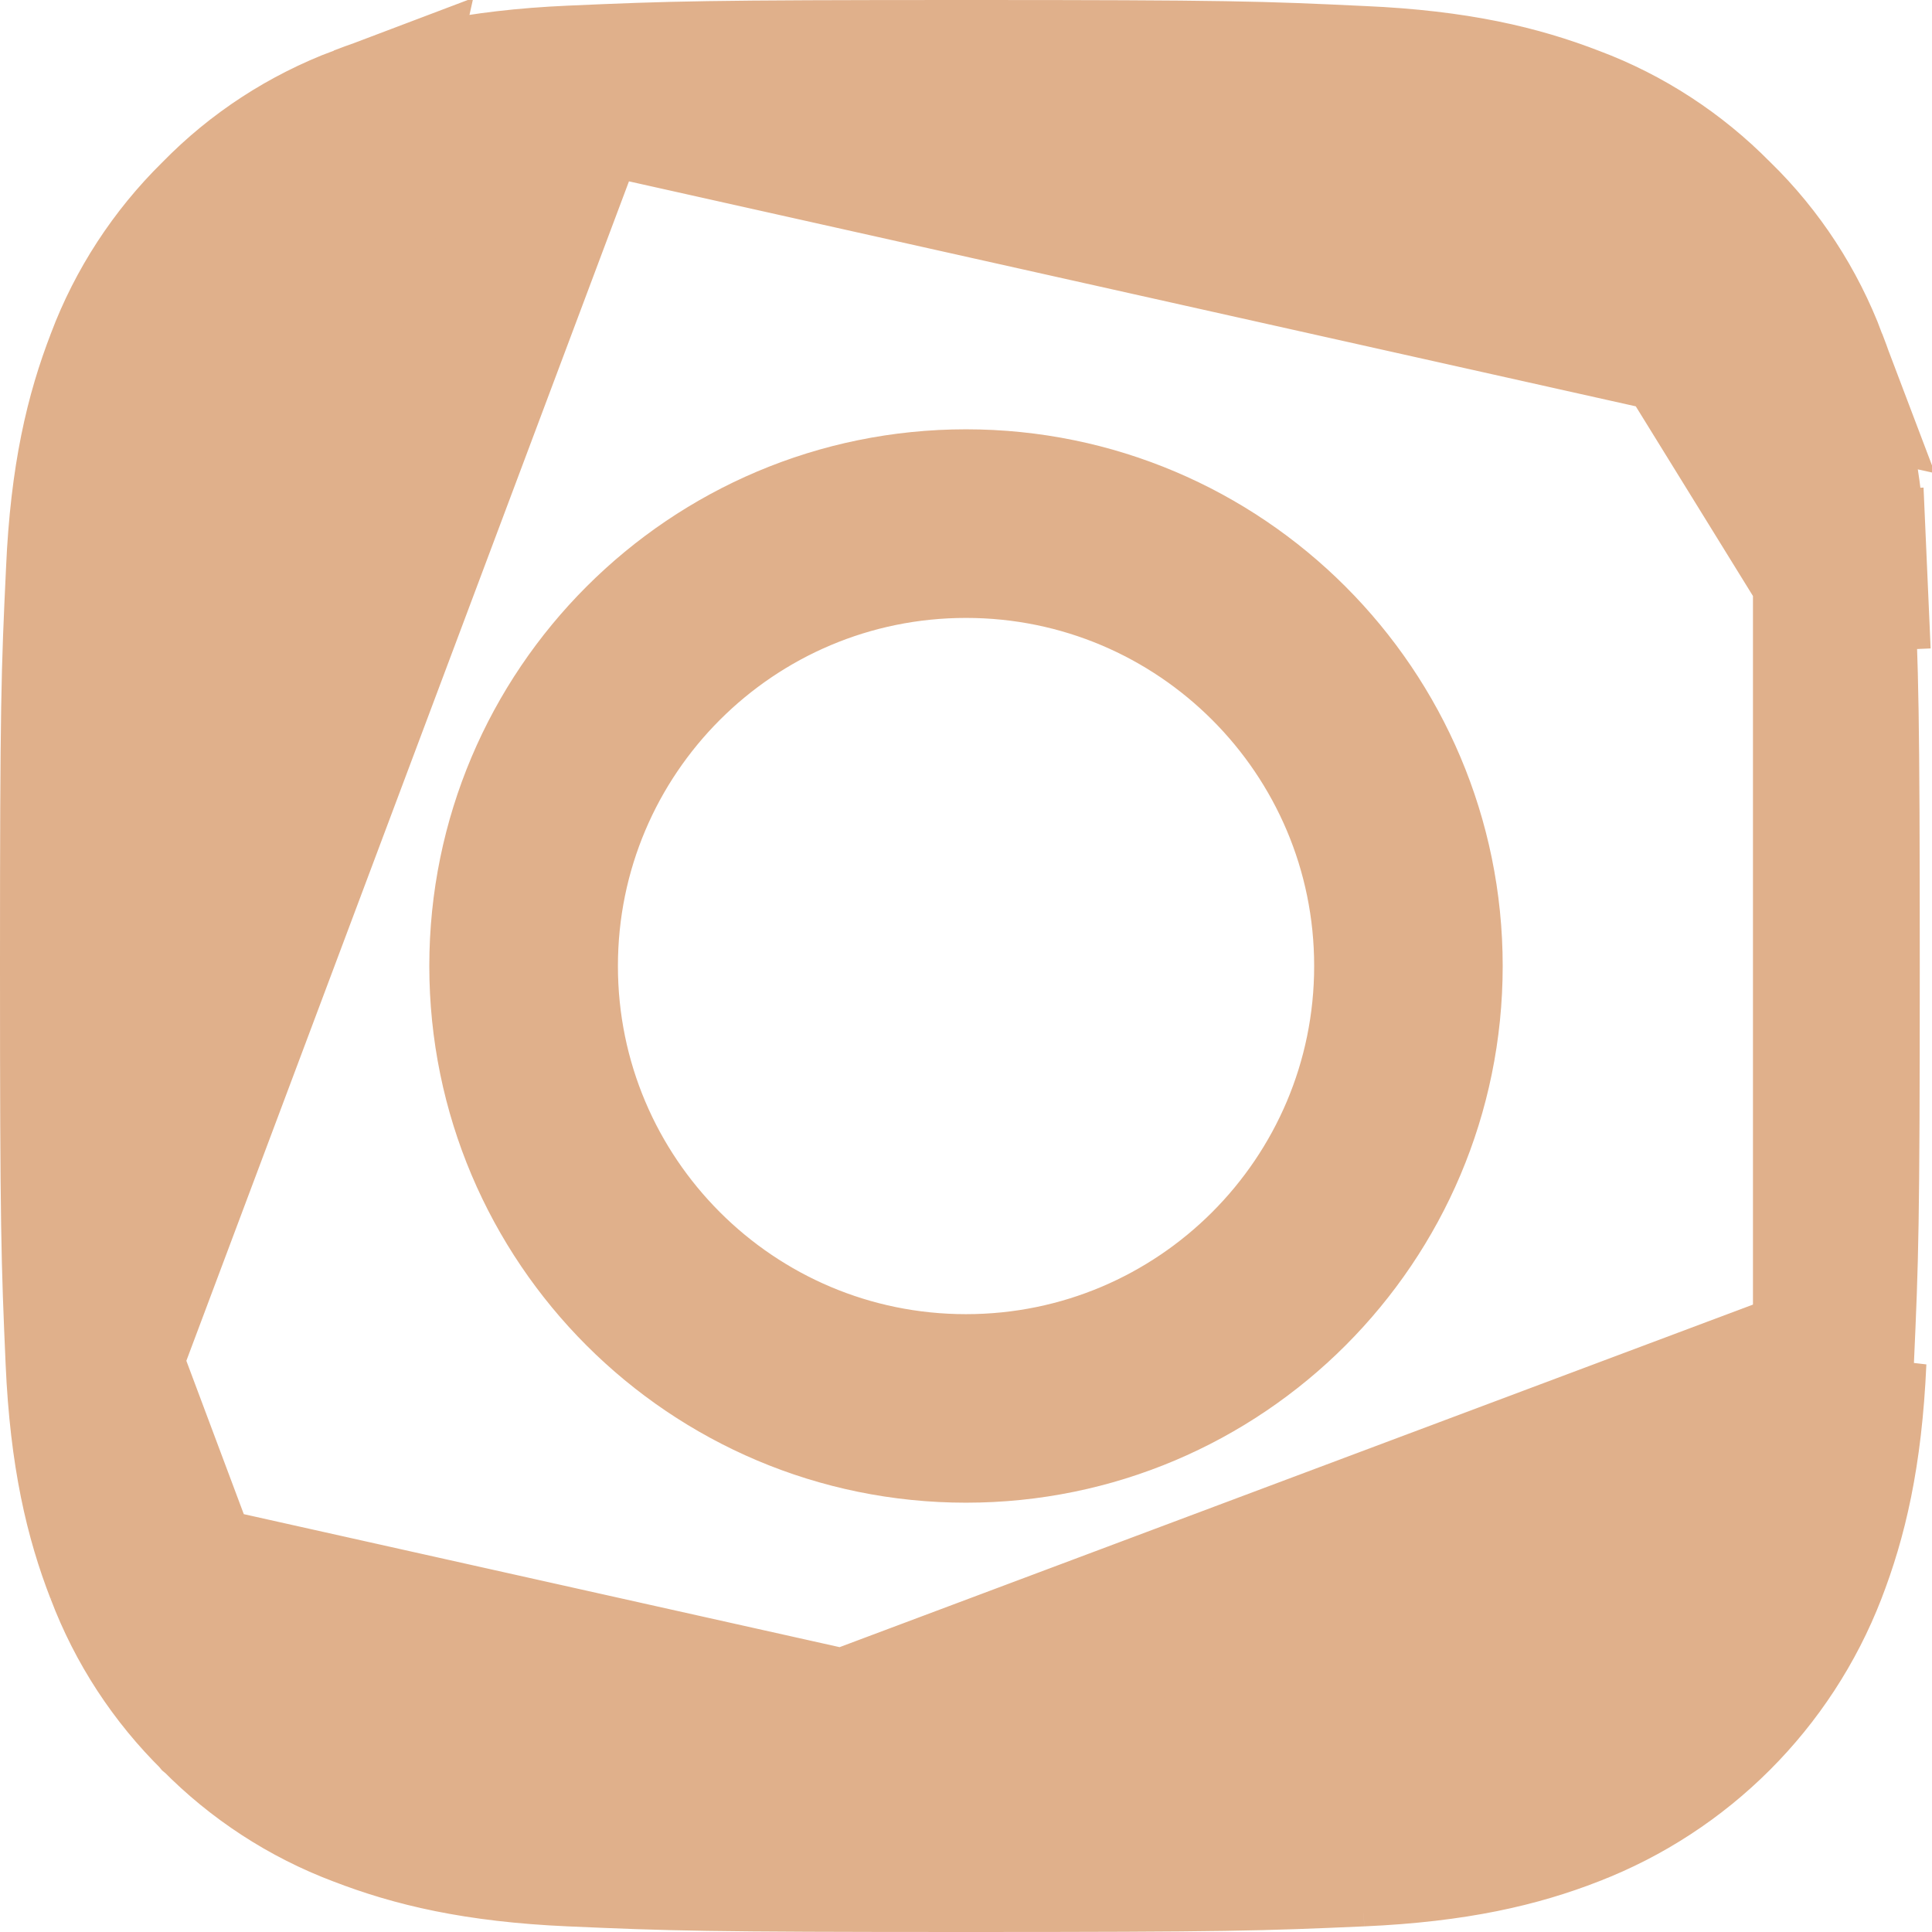
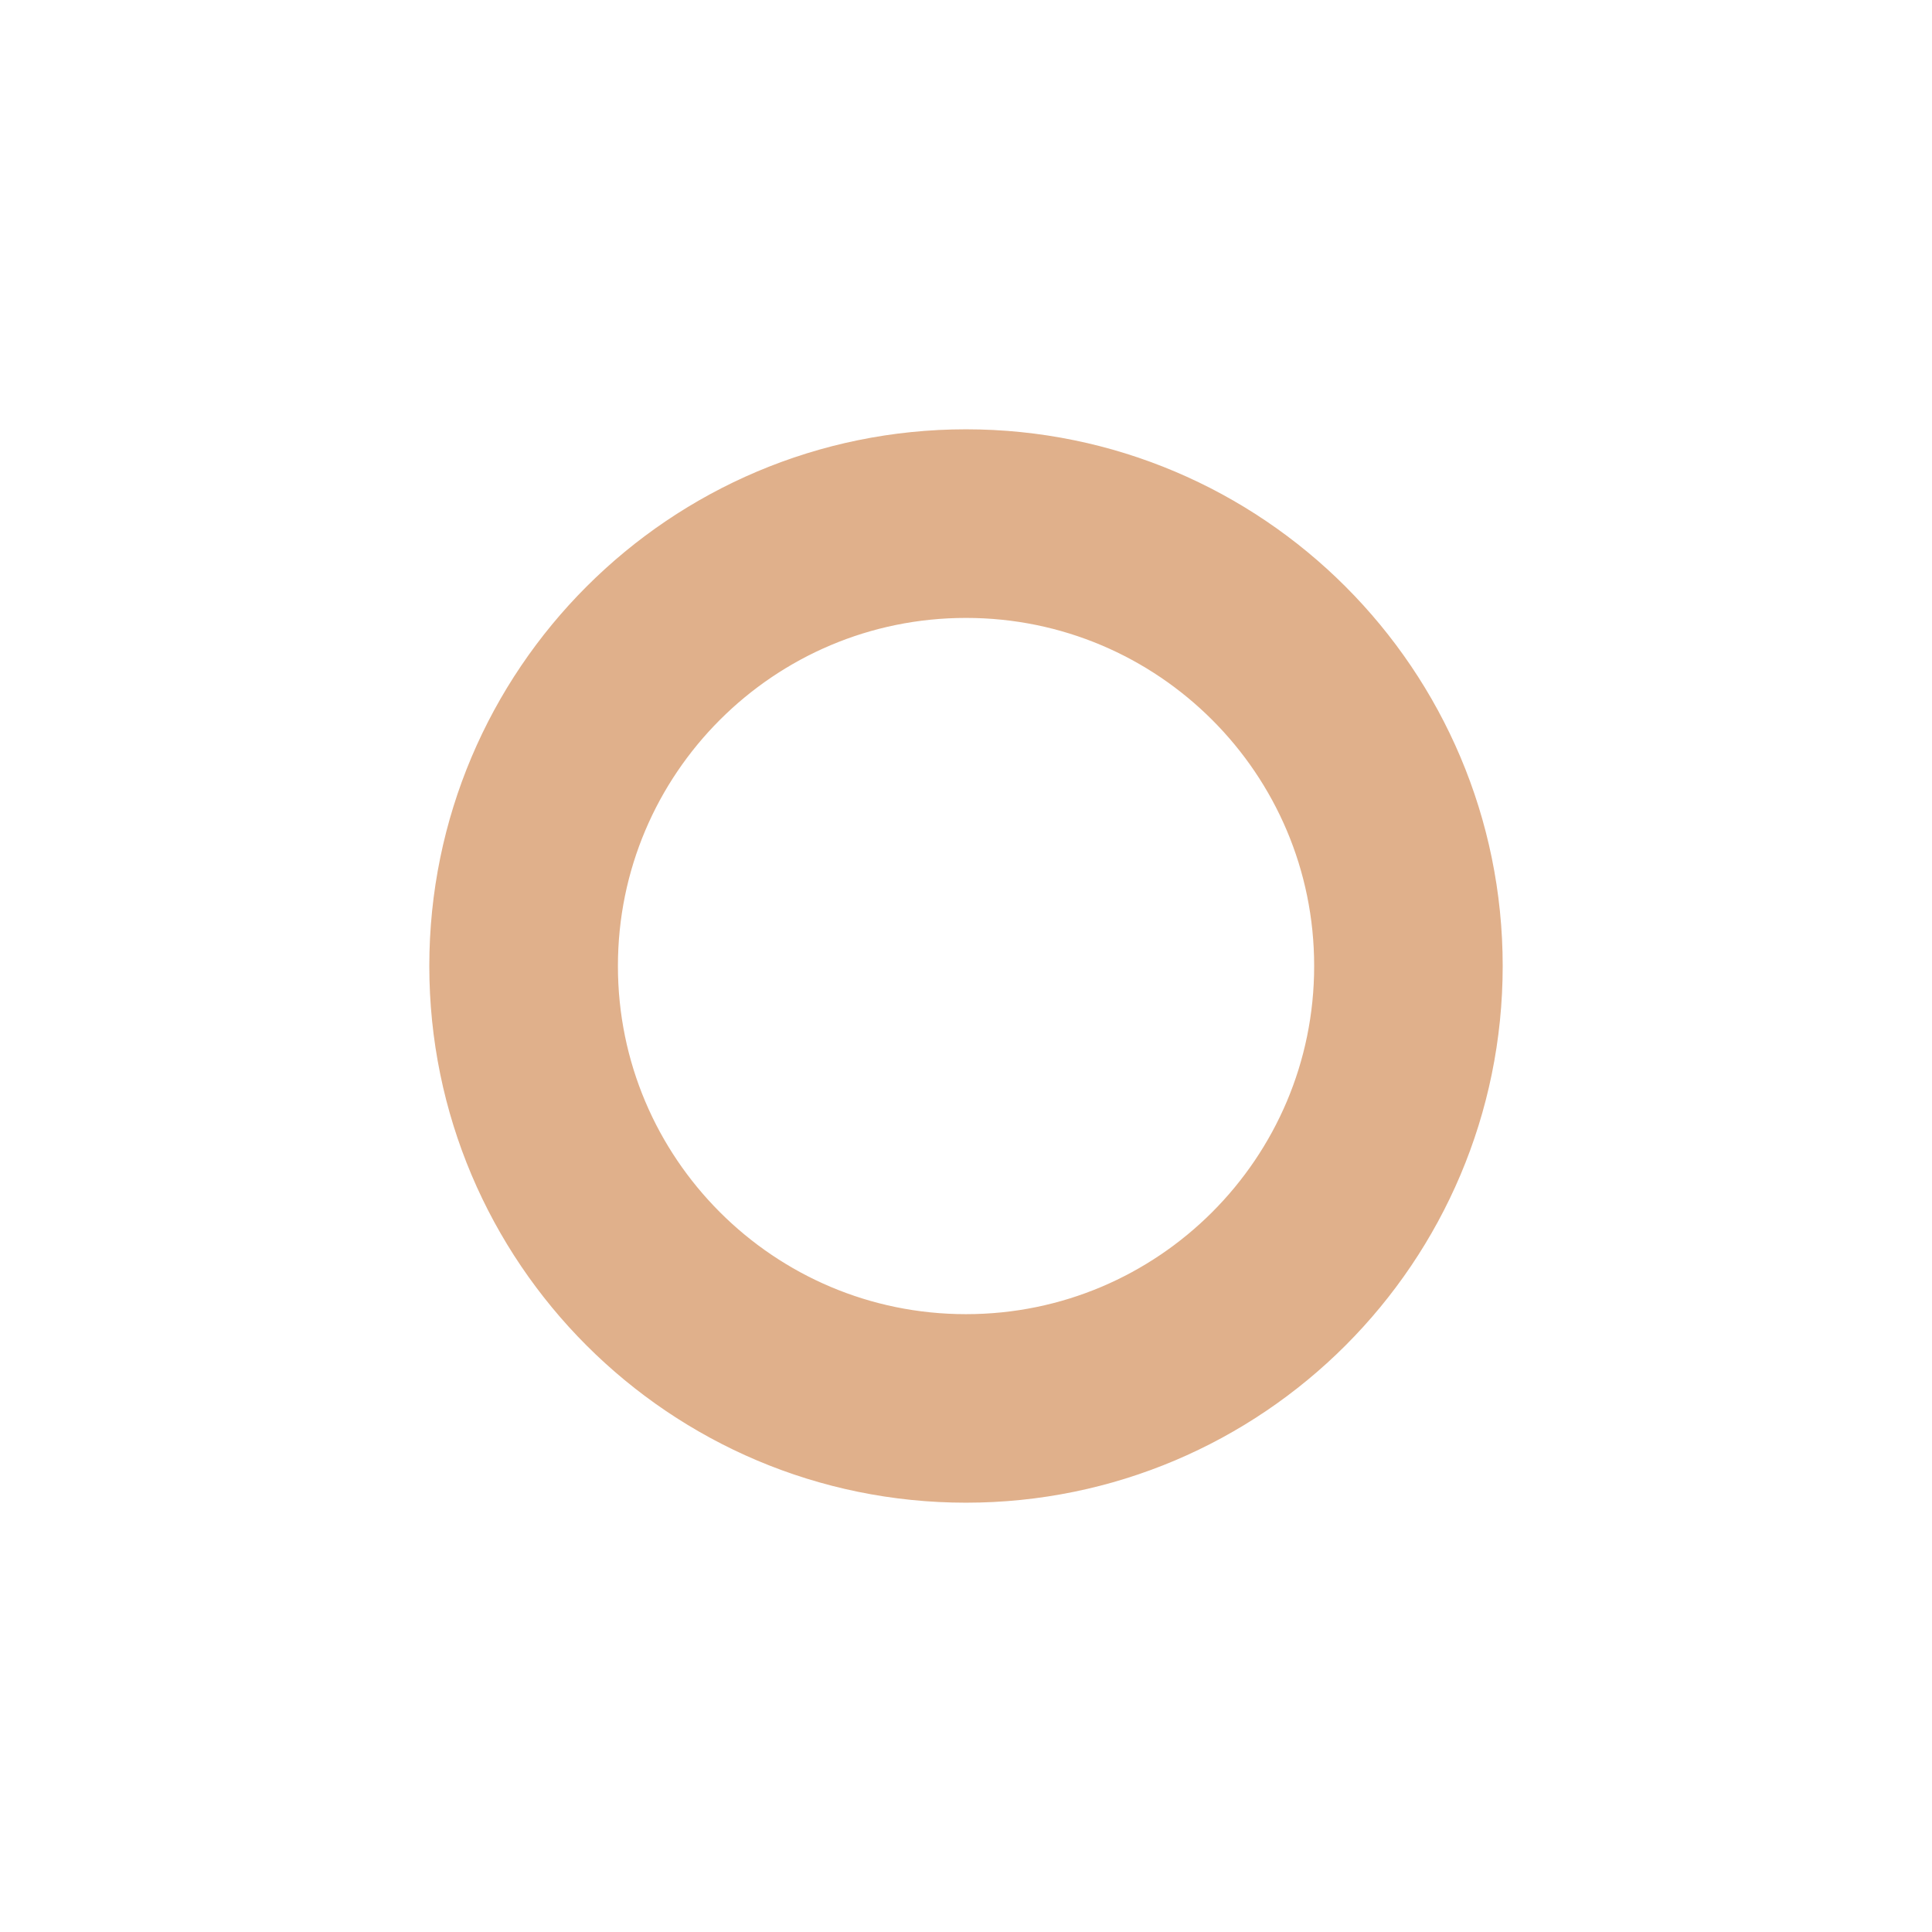
<svg xmlns="http://www.w3.org/2000/svg" width="24" height="24" viewBox="0 0 24 24" fill="none">
-   <path d="M22.446 4.498L22.446 4.498C22.192 3.826 21.802 3.228 21.294 2.731L21.287 2.725L21.28 2.718C20.781 2.211 20.177 1.817 19.516 1.569L19.508 1.566L19.508 1.566C18.854 1.313 18.09 1.126 16.913 1.074L16.909 1.074C15.648 1.014 15.259 1 12.005 1C8.751 1 8.36 1.014 7.101 1.069L22.446 4.498ZM22.446 4.498L22.449 4.507M22.446 4.498L22.449 4.507M22.449 4.507C22.701 5.154 22.888 5.922 22.94 7.1M22.449 4.507L22.94 7.1M4.499 1.564L4.499 1.564C3.826 1.818 3.228 2.207 2.732 2.715L2.725 2.722L2.718 2.729C2.211 3.228 1.818 3.832 1.569 4.492L1.566 4.501L1.566 4.501C1.313 5.155 1.126 5.919 1.074 7.095L1.074 7.099L1.074 7.099C1.014 8.36 1 8.749 1 12.002C1 15.255 1.014 15.646 1.069 16.905L4.499 1.564ZM4.499 1.564L4.508 1.56M4.499 1.564L4.508 1.56M4.508 1.56C5.155 1.309 5.923 1.121 7.101 1.069L4.508 1.56ZM1.564 19.507L1.564 19.507C1.817 20.176 2.21 20.776 2.718 21.276L2.723 21.282L2.729 21.287C3.228 21.794 3.832 22.187 4.493 22.436L4.501 22.439L4.501 22.439C5.156 22.692 5.92 22.879 7.097 22.931C8.355 22.986 8.746 23 12 23C15.254 23 15.645 22.986 16.903 22.931M1.564 19.507L16.903 22.931M1.564 19.507L1.56 19.498M1.564 19.507L1.56 19.498M16.903 22.931C18.081 22.879 18.849 22.692 19.497 22.44L19.499 22.439C20.849 21.917 21.917 20.849 22.439 19.5M16.903 22.931L22.439 19.5M22.439 19.5C22.692 18.845 22.879 18.081 22.931 16.905C22.931 16.905 22.931 16.905 22.931 16.905L22.439 19.5ZM22.94 7.1C22.94 7.1 22.94 7.1 22.94 7.1L23.939 7.056L22.94 7.1ZM1.56 19.498C1.309 18.85 1.121 18.082 1.069 16.905L1.56 19.498ZM22.776 16.899C22.72 18.182 22.5 18.923 22.297 19.443C21.792 20.751 20.755 21.788 19.446 22.293C18.925 22.496 18.18 22.716 16.902 22.772M22.776 16.899L7.117 22.772C7.116 22.772 7.116 22.772 7.116 22.772L7.161 21.773L7.117 22.772C8.4 22.829 8.802 22.843 12.009 22.843C15.217 22.843 15.614 22.829 16.902 22.772M22.776 16.899C22.834 15.612 22.848 15.219 22.848 12.012C22.848 8.804 22.834 8.407 22.776 7.12M22.776 16.899L22.776 7.12M22.776 16.899C22.776 16.899 22.776 16.899 22.776 16.899L21.777 16.855L22.776 16.899ZM16.902 22.772L16.858 21.773L16.903 22.772C16.902 22.772 16.902 22.772 16.902 22.772ZM19.445 1.728C20.094 1.969 20.69 2.35 21.178 2.853C21.675 3.342 22.057 3.93 22.3 4.582C22.502 5.103 22.72 5.847 22.776 7.12M19.445 1.728L22.776 7.12M19.445 1.728C18.925 1.526 18.185 1.308 16.907 1.251L19.445 1.728ZM4.933 21.361L4.571 22.293C4.573 22.294 4.576 22.295 4.578 22.296C4.581 22.297 4.584 22.298 4.587 22.299L4.933 21.361ZM1.724 19.442C1.966 20.094 2.348 20.682 2.845 21.17L1.247 16.904C1.303 18.177 1.522 18.921 1.724 19.442ZM1.176 12.012C1.176 15.219 1.19 15.616 1.247 16.904L7.121 1.251C5.848 1.308 5.104 1.526 4.583 1.728C3.932 1.97 3.344 2.351 2.856 2.847C2.347 3.337 1.965 3.933 1.724 4.582C1.522 5.102 1.303 5.841 1.247 7.119C1.19 8.402 1.176 8.804 1.176 12.012ZM12.014 1.18C8.806 1.18 8.409 1.194 7.121 1.251L16.907 1.251C15.624 1.194 15.227 1.18 12.014 1.18Z" fill="#E0B08B" stroke="#E0B08B" stroke-width="2" />
  <path d="M6.333 12C6.333 8.872 8.872 6.333 12 6.333C15.129 6.333 17.667 8.872 17.667 12C17.667 15.129 15.129 17.667 12 17.667C8.872 17.667 6.333 15.129 6.333 12ZM6.676 12C6.676 14.94 9.06 17.325 12 17.325C14.94 17.325 17.325 14.94 17.325 12C17.325 9.06 14.94 6.676 12 6.676C9.06 6.676 6.676 9.06 6.676 12Z" fill="#E0B08B" stroke="#E0B08B" stroke-width="2" />
</svg>